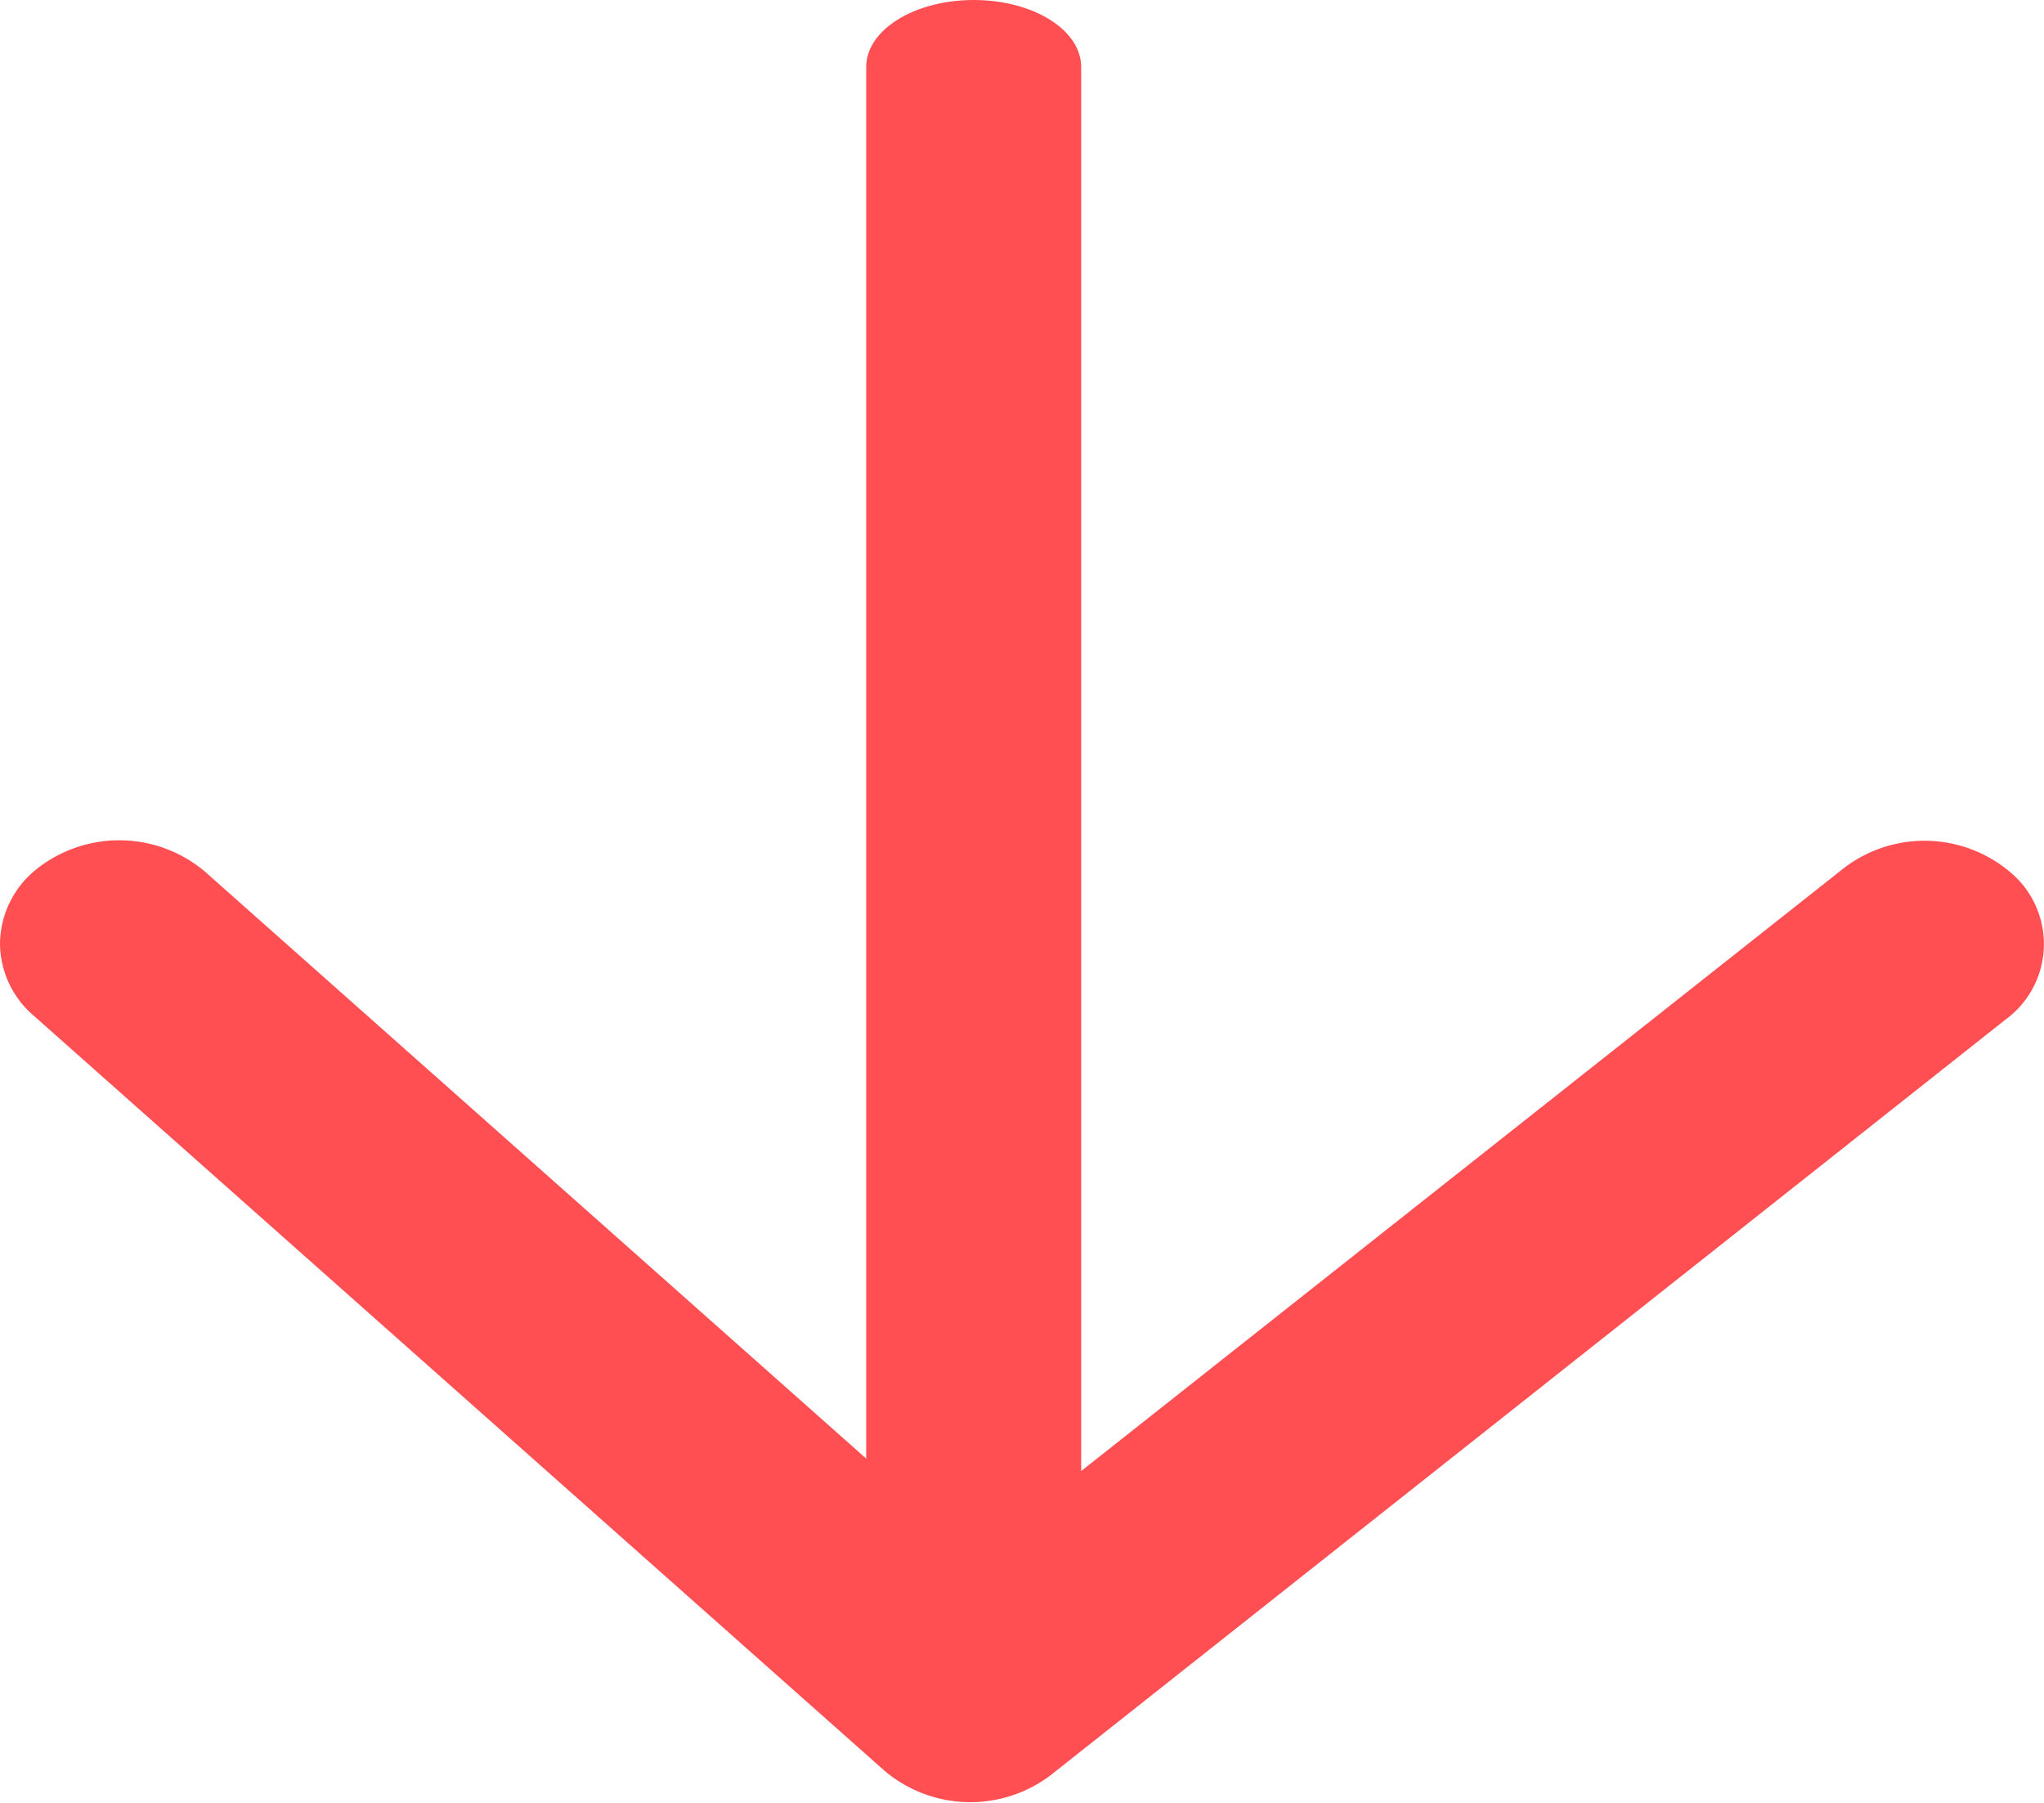
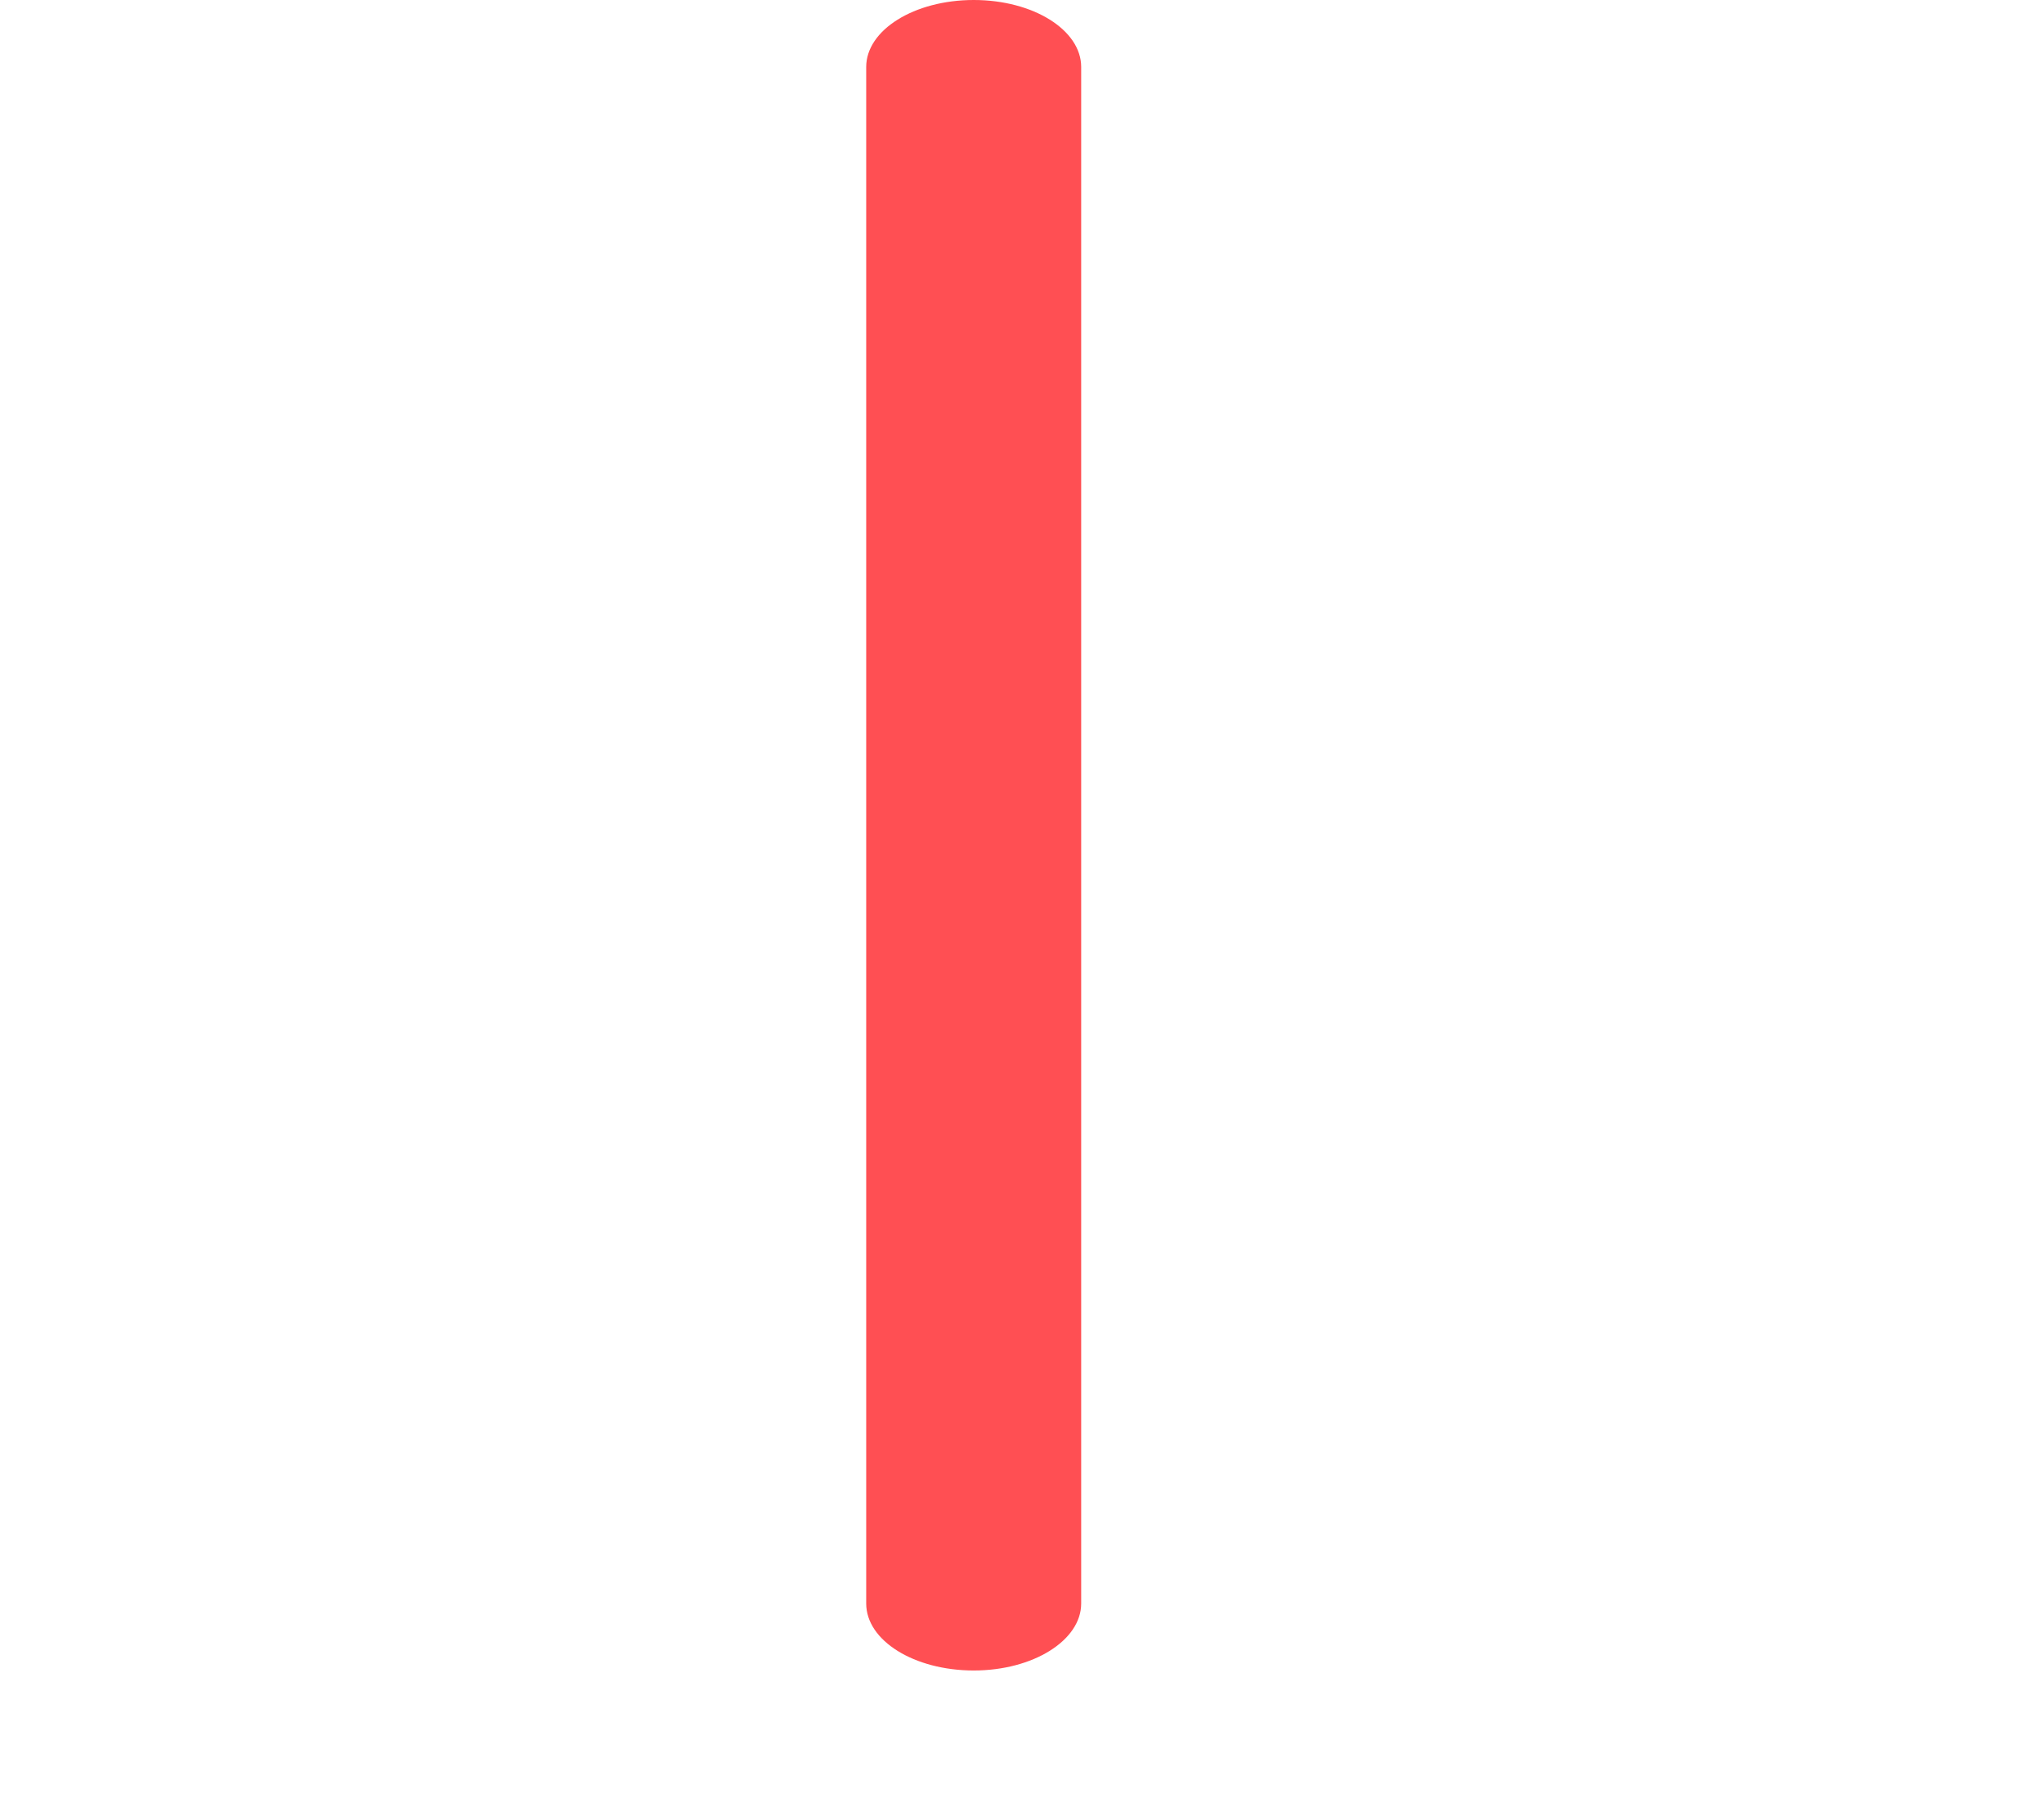
<svg xmlns="http://www.w3.org/2000/svg" width="17.941" height="15.821" viewBox="0 0 17.941 15.821">
  <g id="descarga" transform="translate(17.941) rotate(90)">
    <g id="Grupo_1" data-name="Grupo 1" transform="translate(0 8.451)">
-       <path id="Trazado_1" data-name="Trazado 1" d="M14.073,1.887H.588C.263,1.887,0,1.465,0,.943S.263,0,.588,0H14.073c.324,0,.588.422.588.943S14.4,1.887,14.073,1.887Z" fill="#ff4f53" />
+       <path id="Trazado_1" data-name="Trazado 1" d="M14.073,1.887H.588C.263,1.887,0,1.465,0,.943S.263,0,.588,0H14.073c.324,0,.588.422.588.943S14.4,1.887,14.073,1.887" fill="#ff4f53" />
    </g>
    <g id="Grupo_2" data-name="Grupo 2" transform="translate(7.379)">
-       <path id="Trazado_2" data-name="Trazado 2" d="M.9,17.941a.846.846,0,0,1-.648-.317,1.167,1.167,0,0,1,.017-1.48l6-6.76L.238,1.754A1.164,1.164,0,0,1,.294.275.821.821,0,0,1,1.571.34L8.2,8.718a1.167,1.167,0,0,1-.036,1.457L1.536,17.644A.84.84,0,0,1,.9,17.941Z" fill="#ff4f53" />
-     </g>
+       </g>
  </g>
</svg>